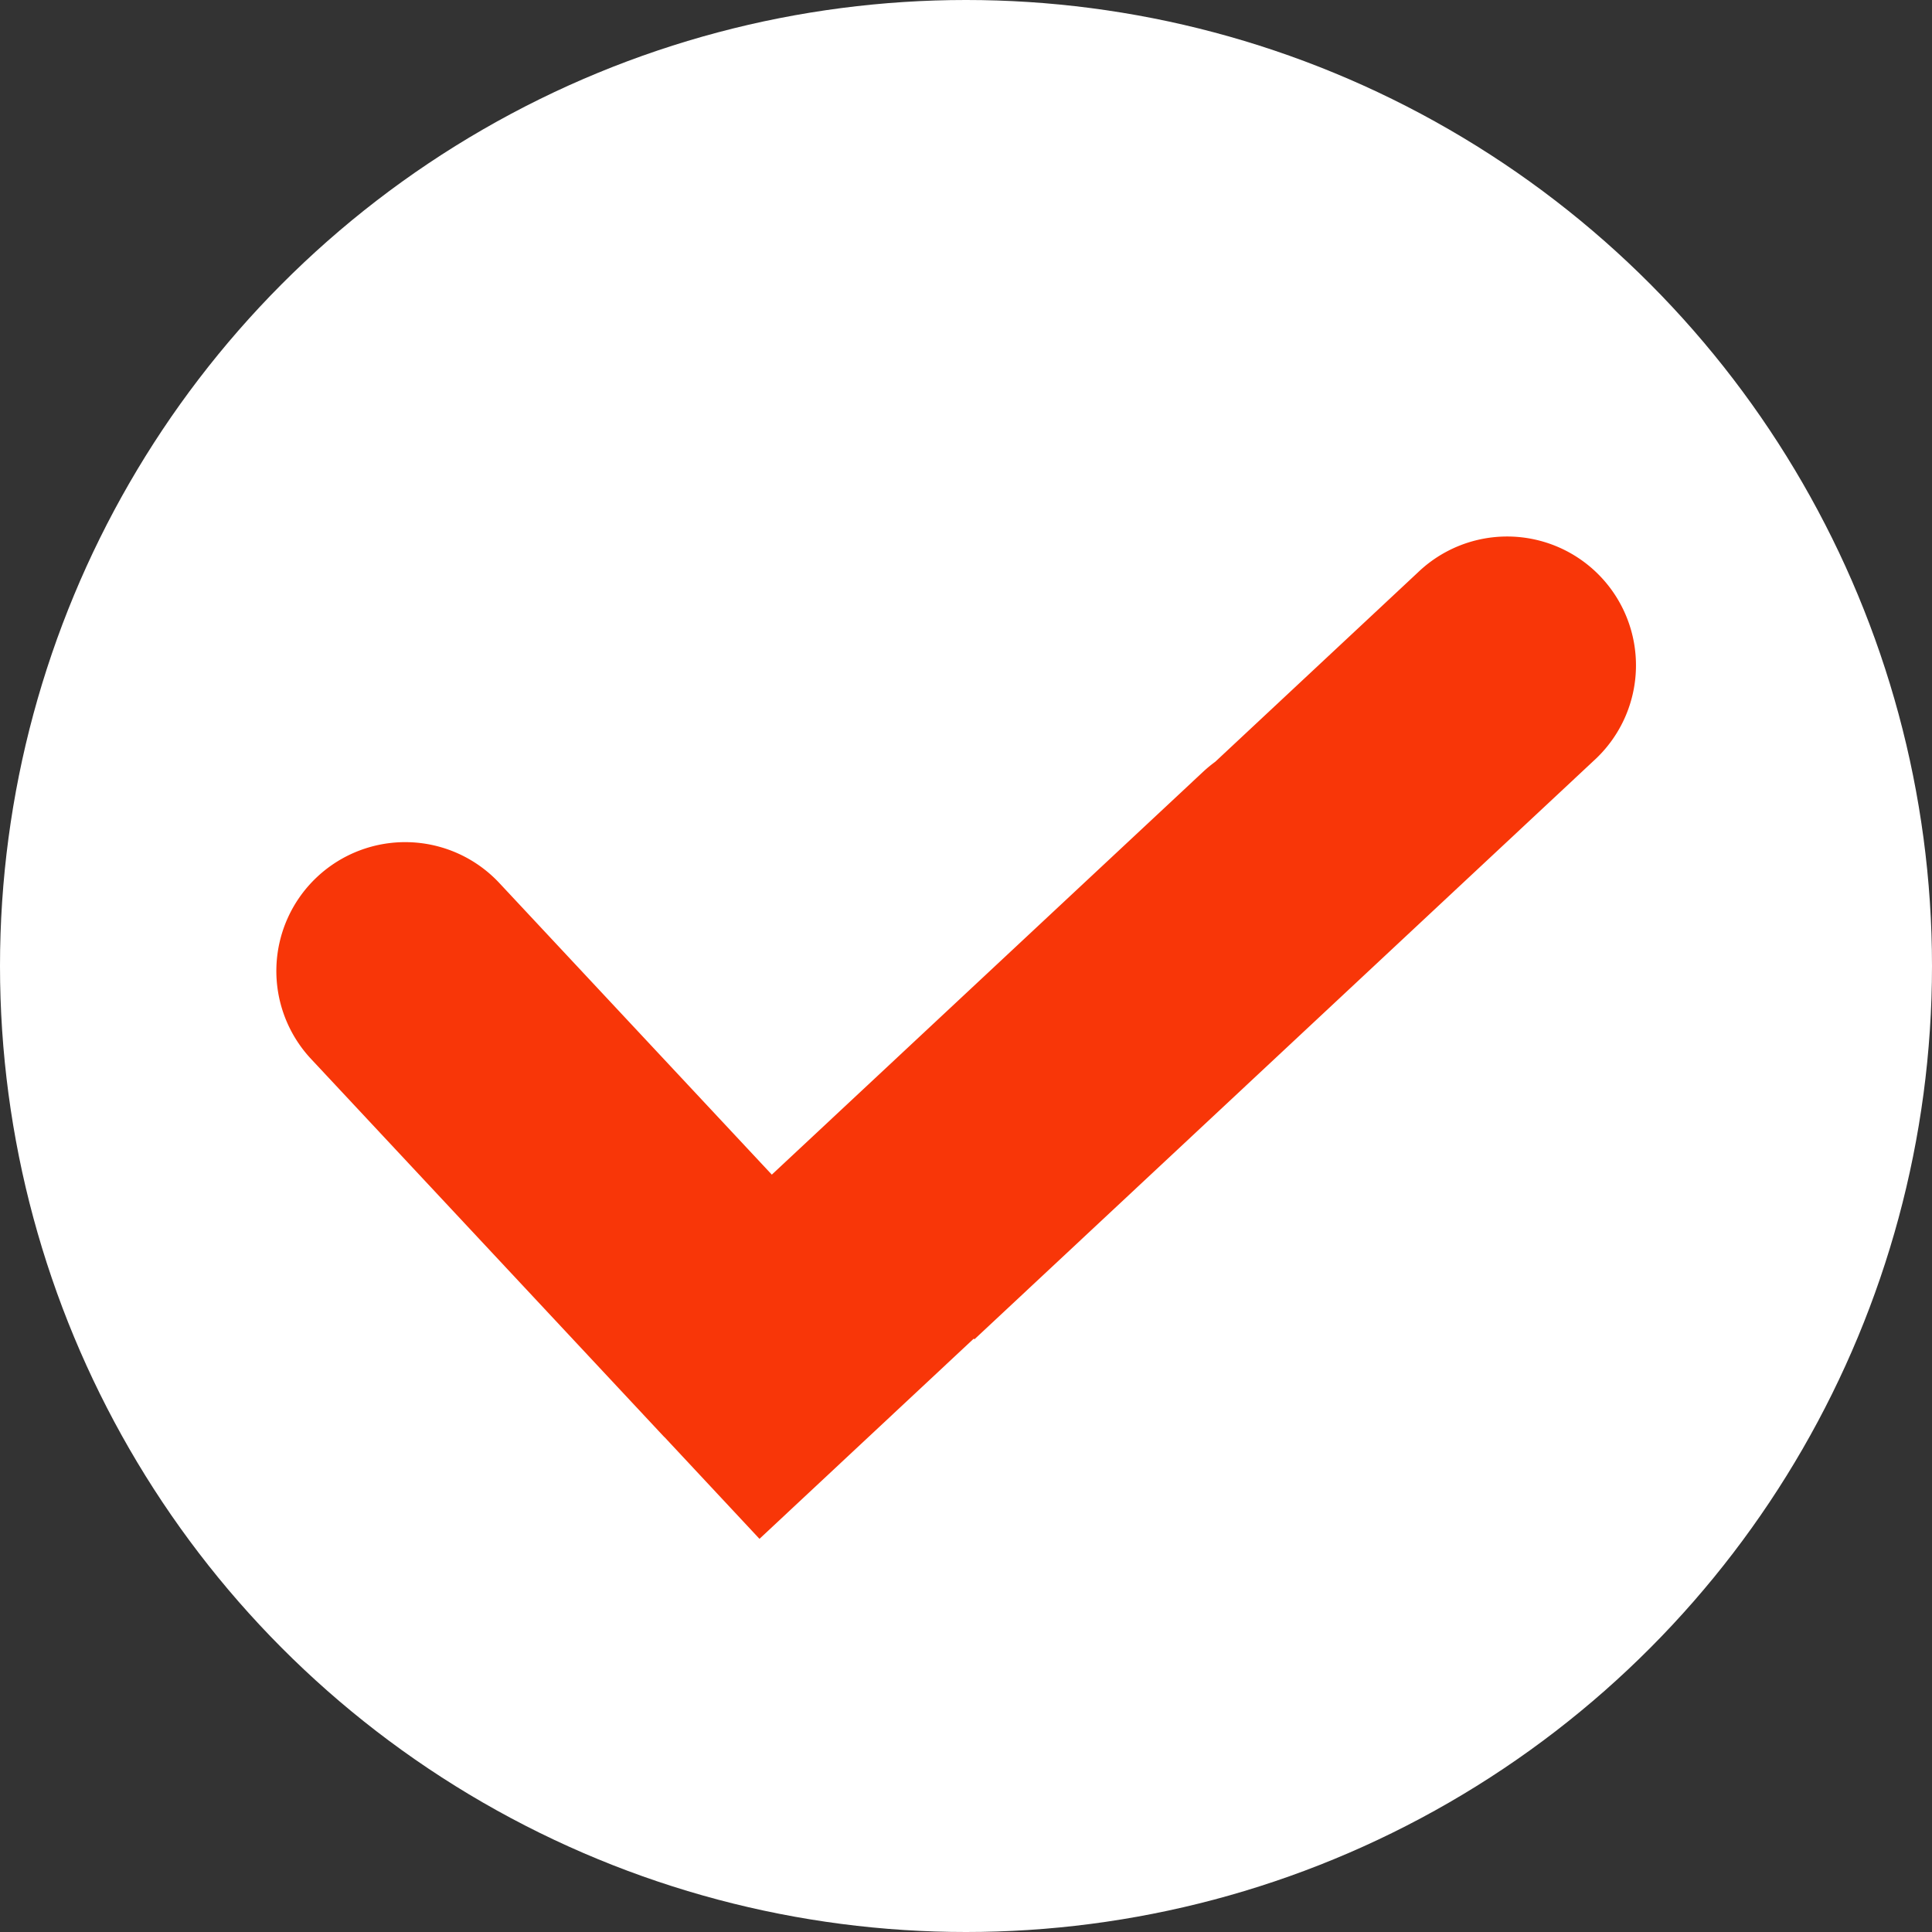
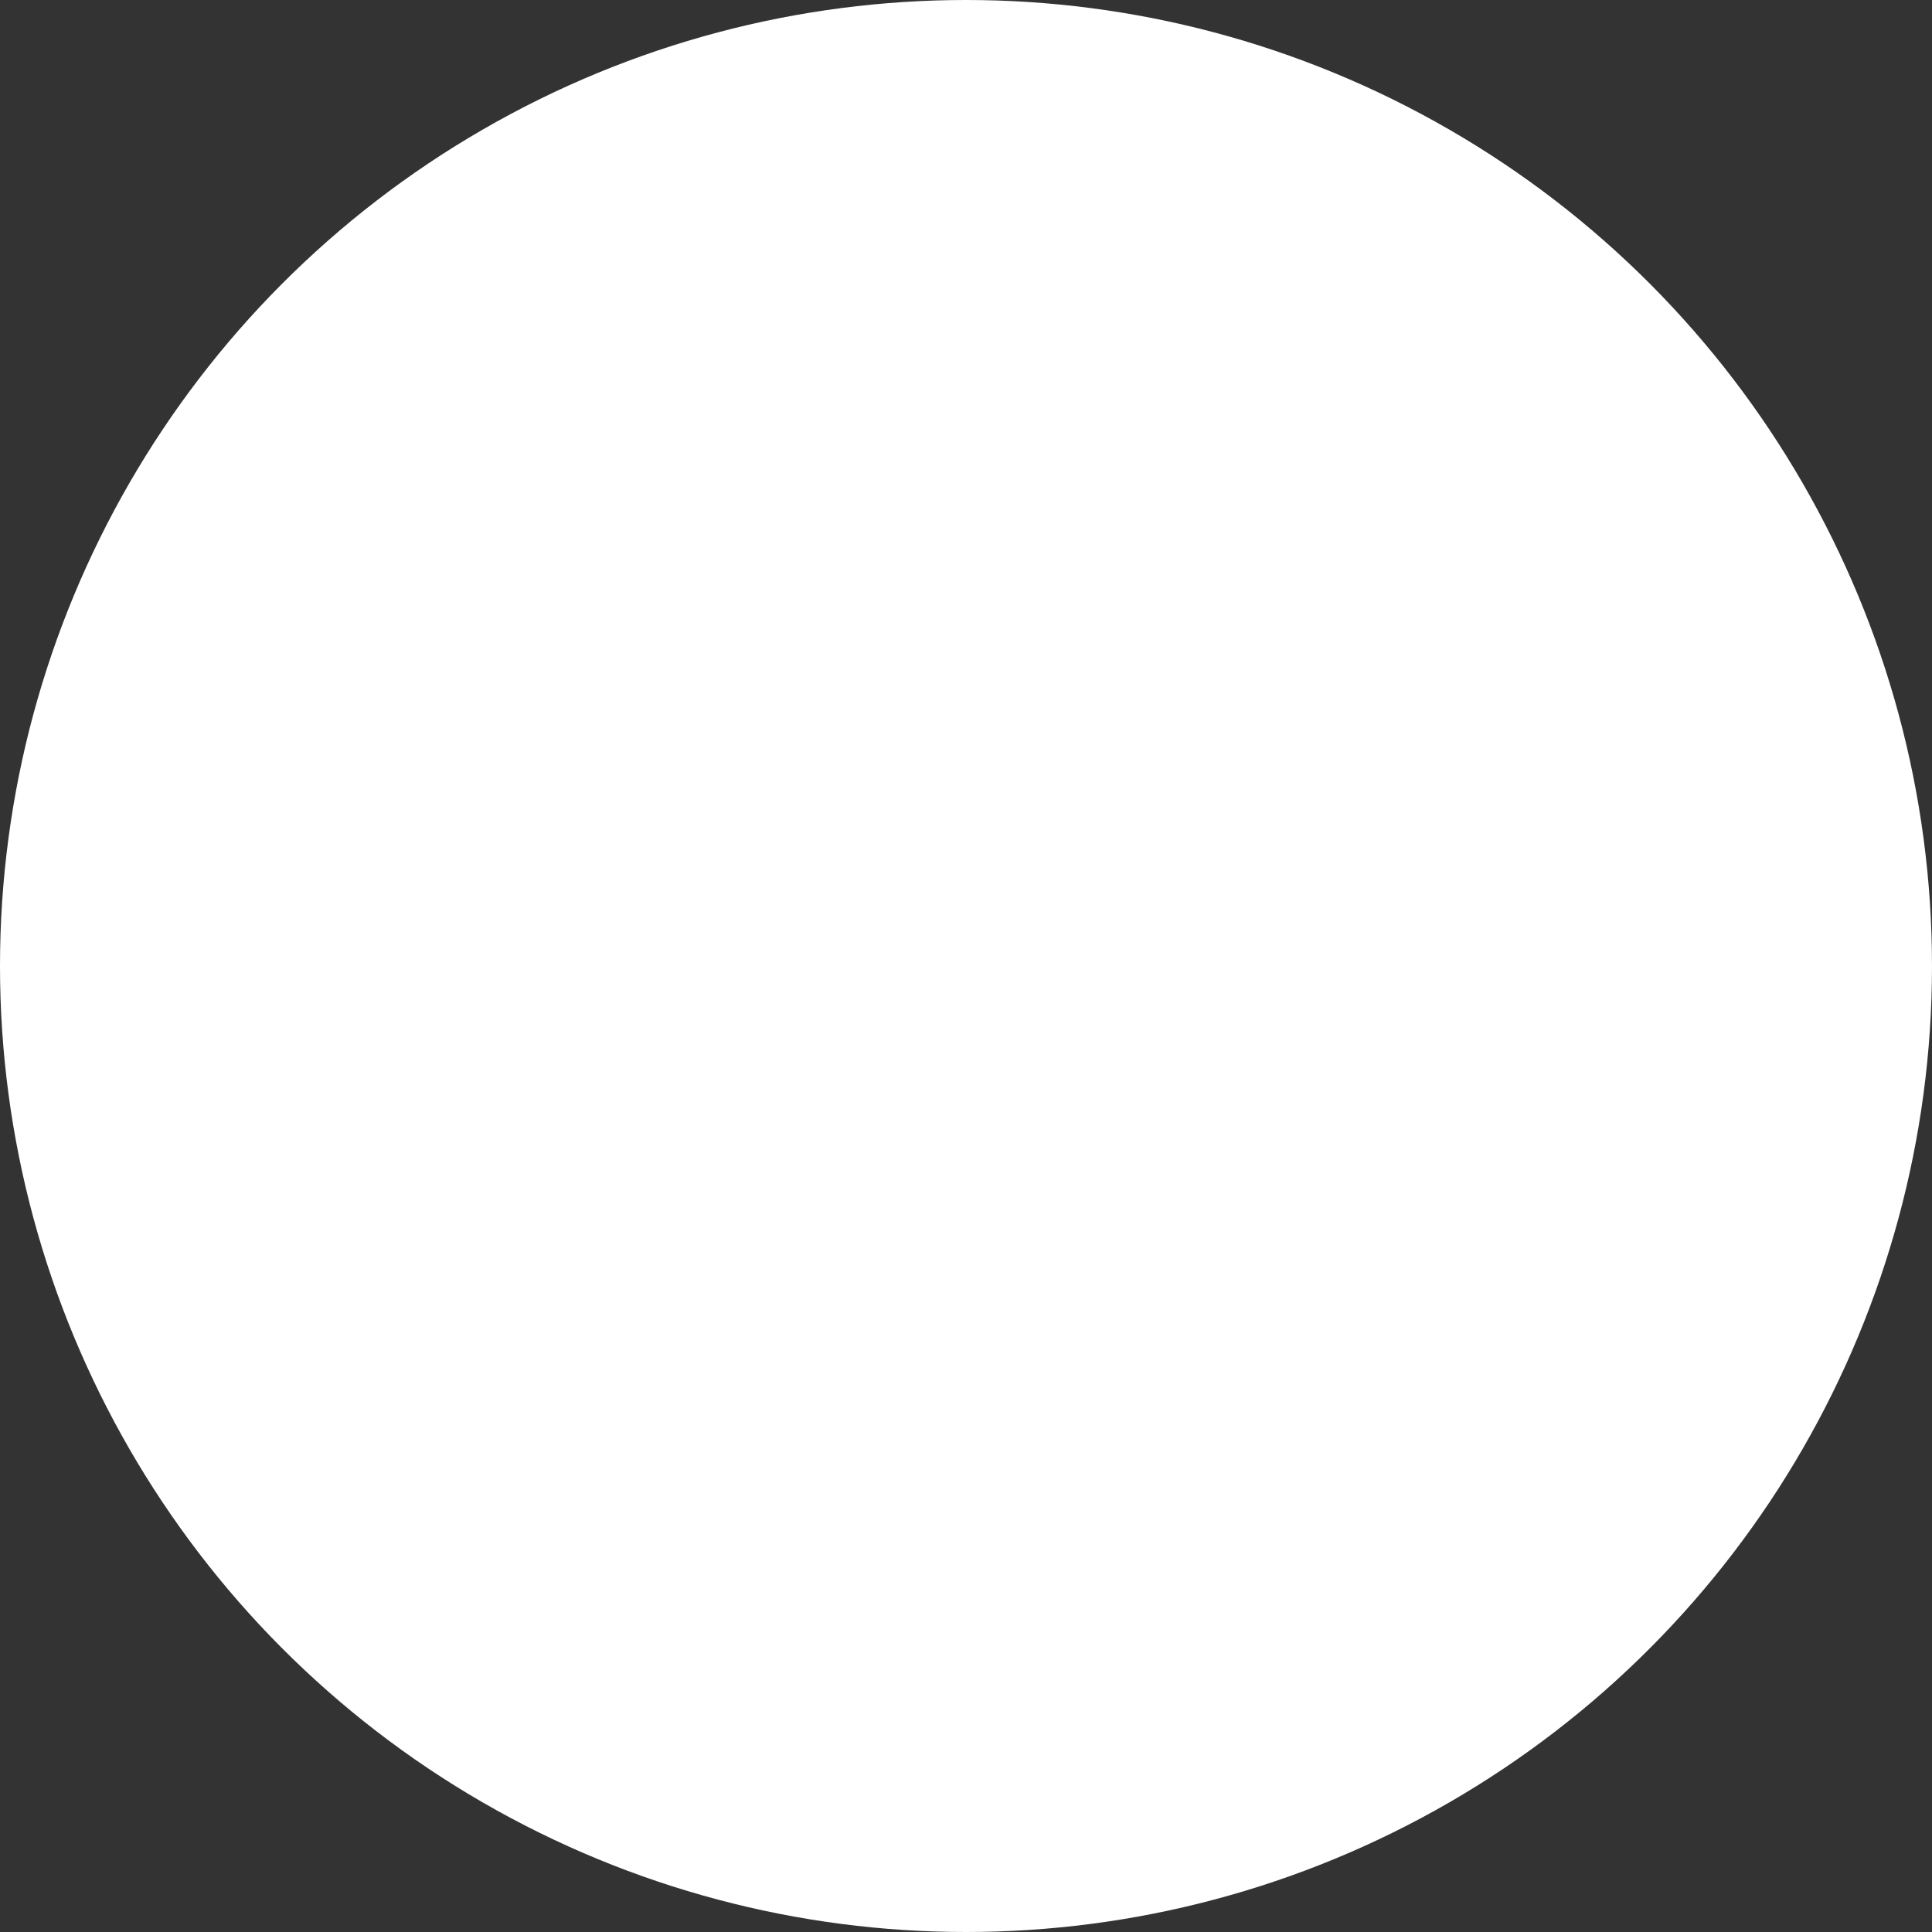
<svg xmlns="http://www.w3.org/2000/svg" viewBox="0 0 512 512" data-name="Layer 1" id="Layer_1">
  <rect x="0" y="0" width="512" height="512" fill="#333333" stroke="none" />
  <defs>
    <style>.cls-1{fill:#fff;}.cls-2{fill:#f83608;fill-rule:evenodd;}</style>
  </defs>
  <title>Artboard 1</title>
  <g data-name="图层 1" id="图层_1">
    <circle r="256" cy="256" cx="256" class="cls-1" />
-     <path d="M176.06,380.85,82.44,280.64A34.14,34.14,0,0,1,132.32,234l72.22,77.29L318.85,204.52a35.27,35.27,0,0,1,3.21-2.65l53.76-50.23A34.14,34.14,0,0,1,423,201l-.59.55L258.24,354.93l-.18-.18-56.79,53.06-25.21-27Z" class="cls-2" />
  </g>
</svg>